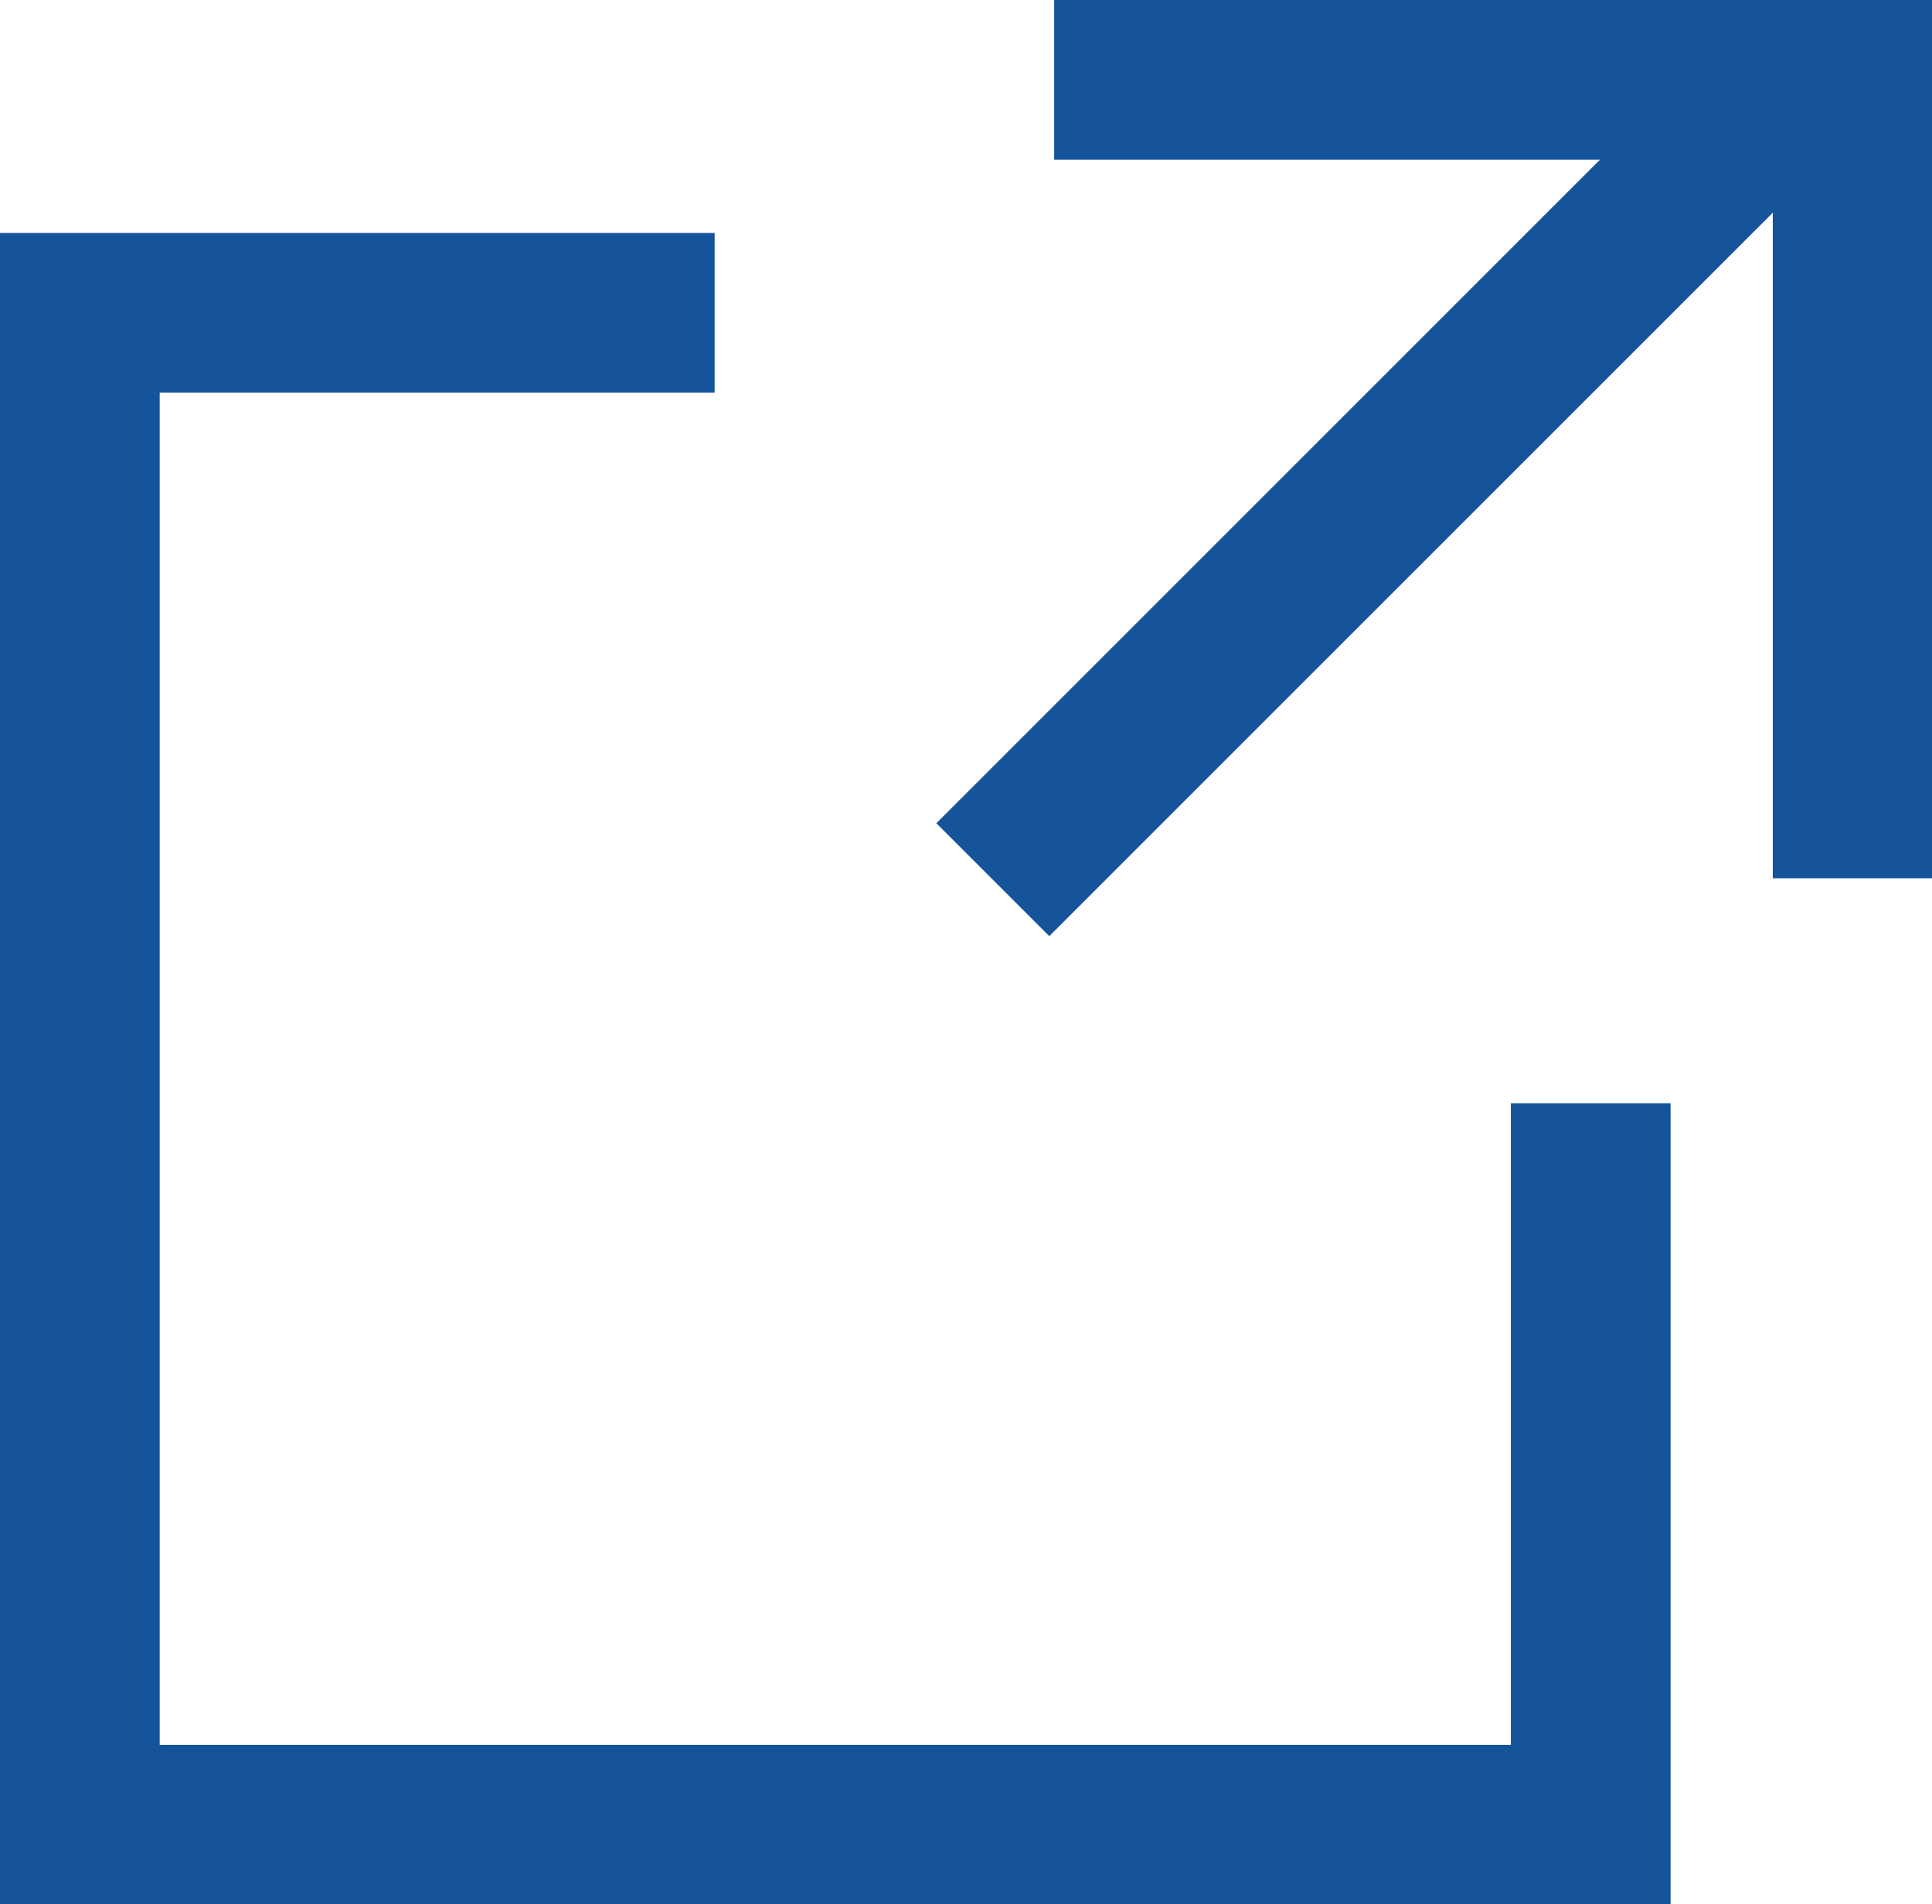
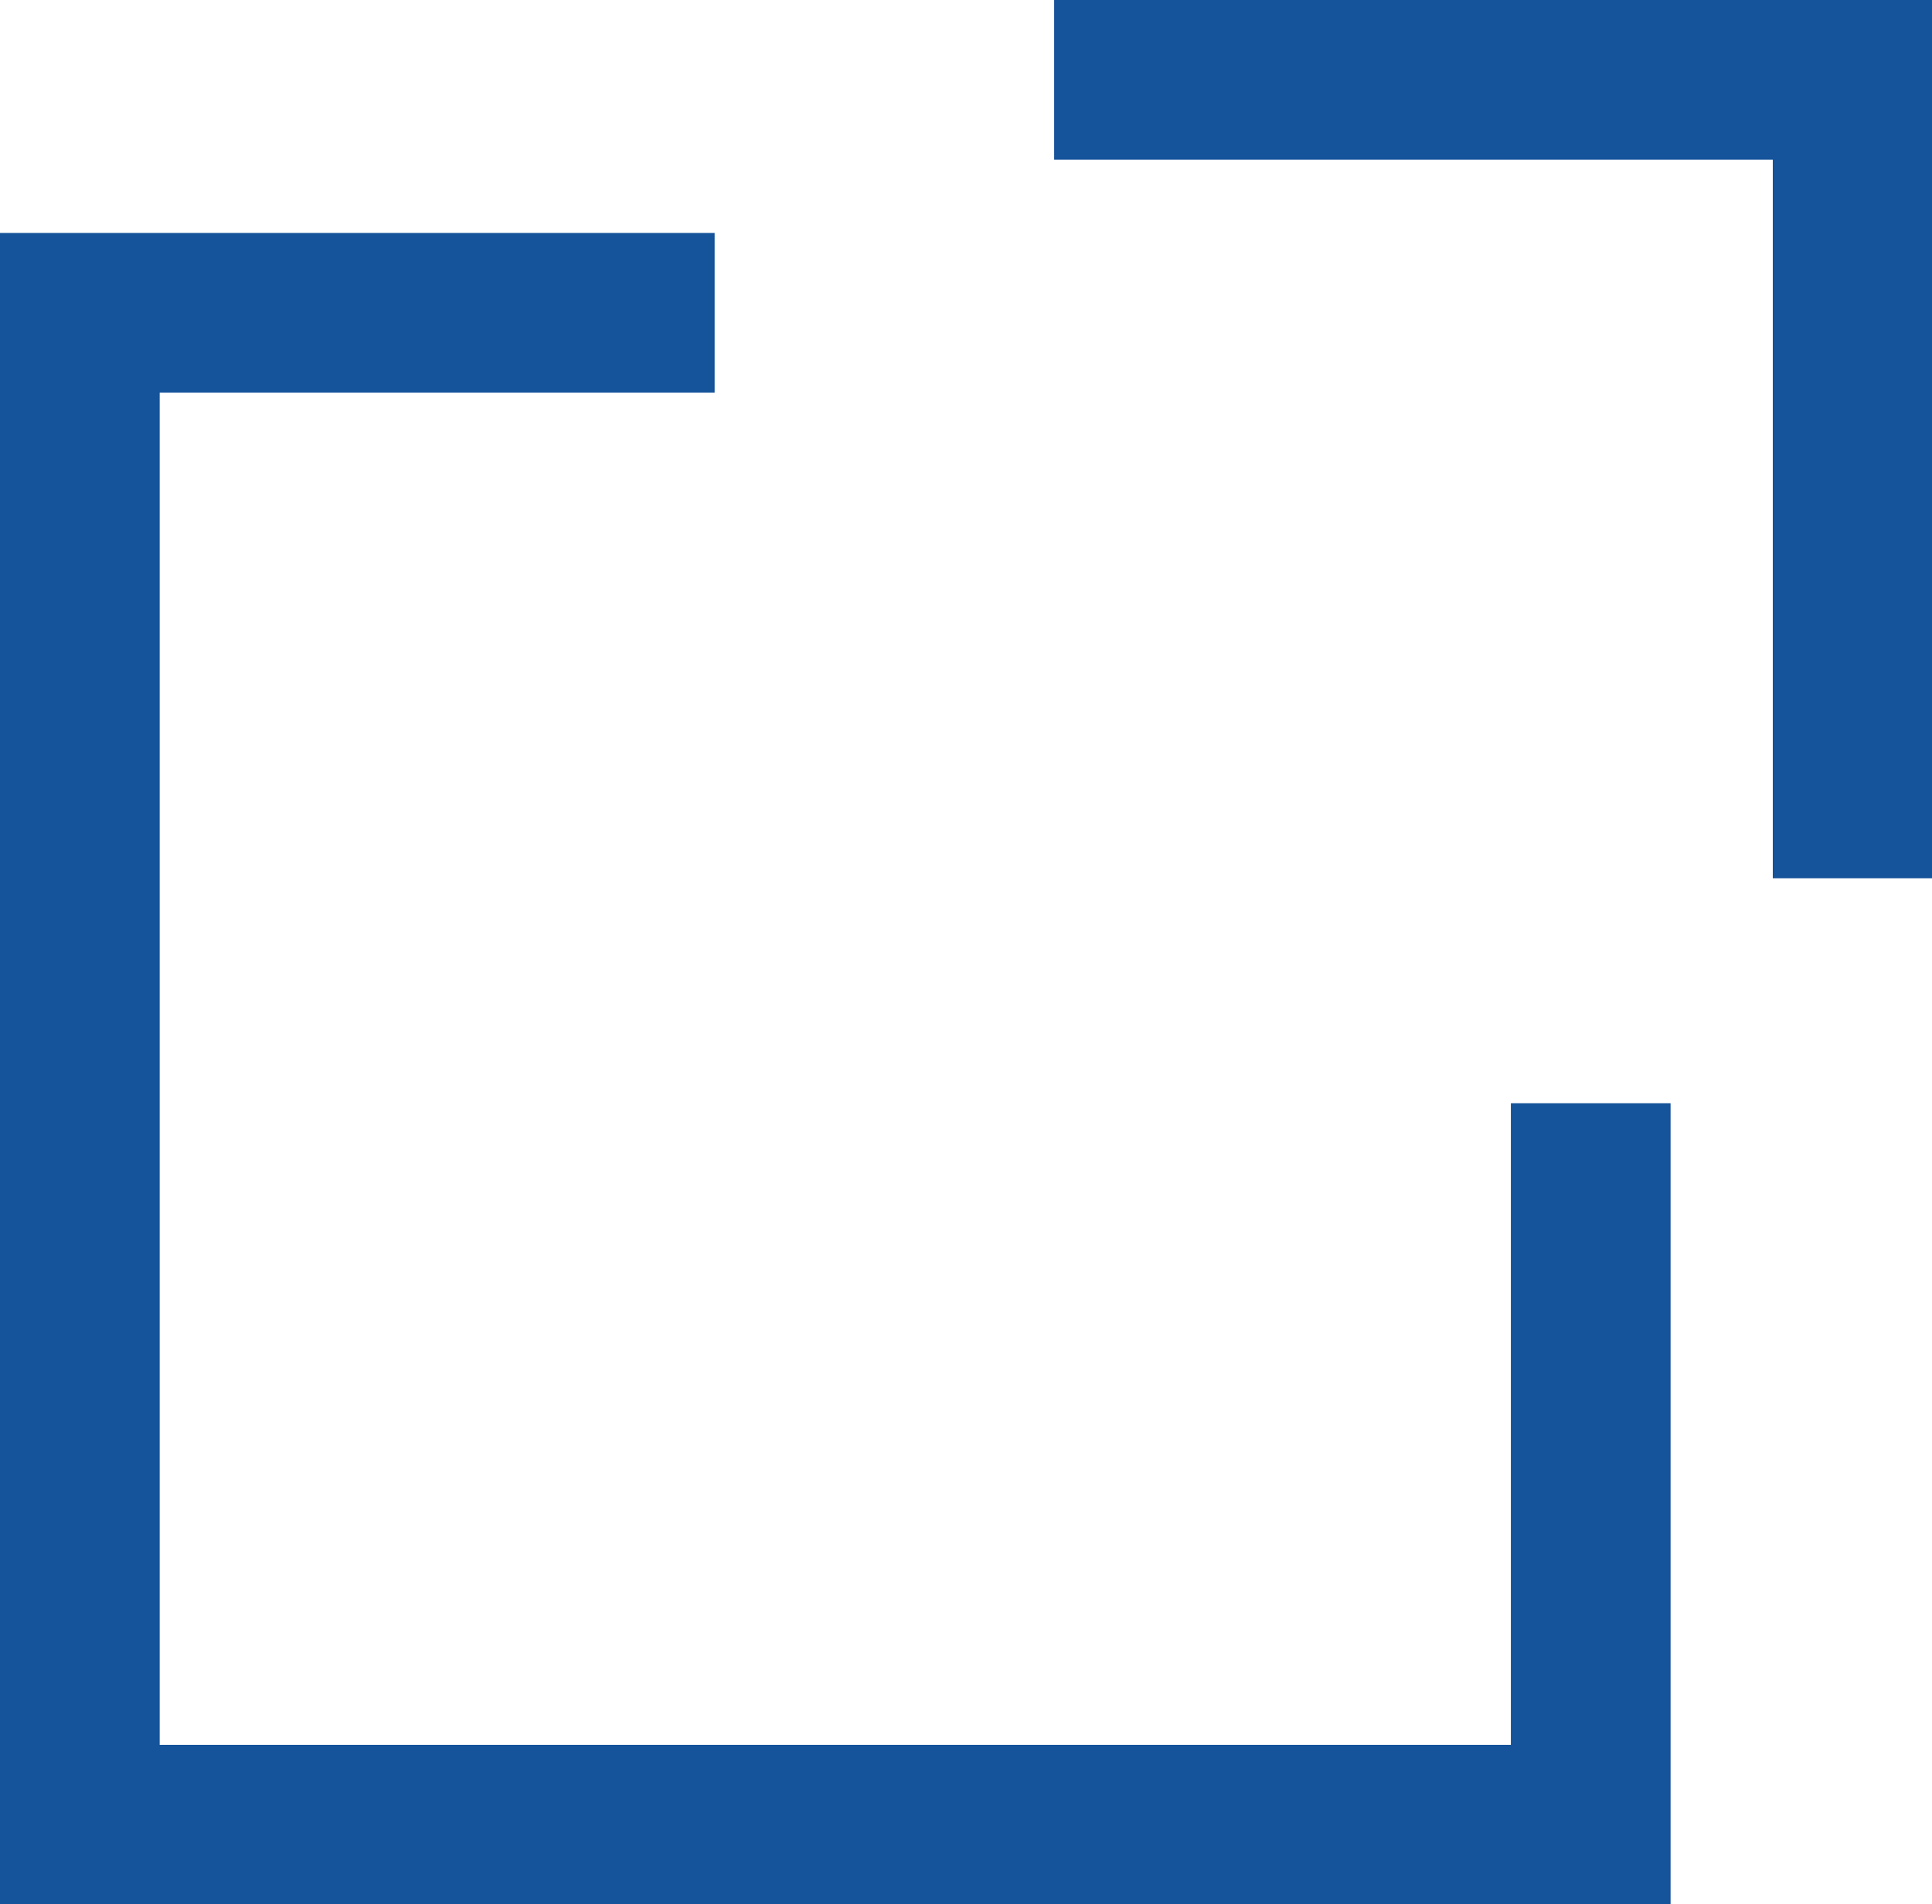
<svg xmlns="http://www.w3.org/2000/svg" width="12.098" height="11.926" viewBox="0 0 12.098 11.926">
  <g id="グループ_107994" data-name="グループ 107994" transform="translate(19754.098 1772.909)">
    <path id="パス_163756" data-name="パス 163756" d="M-19749.623-1770.95h-3.975v9.468h9.461V-1766" fill="none" stroke="#15539a" stroke-width="1" />
-     <path id="パス_163757" data-name="パス 163757" d="M-19747.881-1767.4l5.01-5.01" fill="none" stroke="#15539a" stroke-width="1" />
    <path id="パス_163759" data-name="パス 163759" d="M-19747.2-1772.665h5v5" transform="translate(-0.297 0.256)" fill="none" stroke="#15539a" stroke-width="1" />
  </g>
</svg>